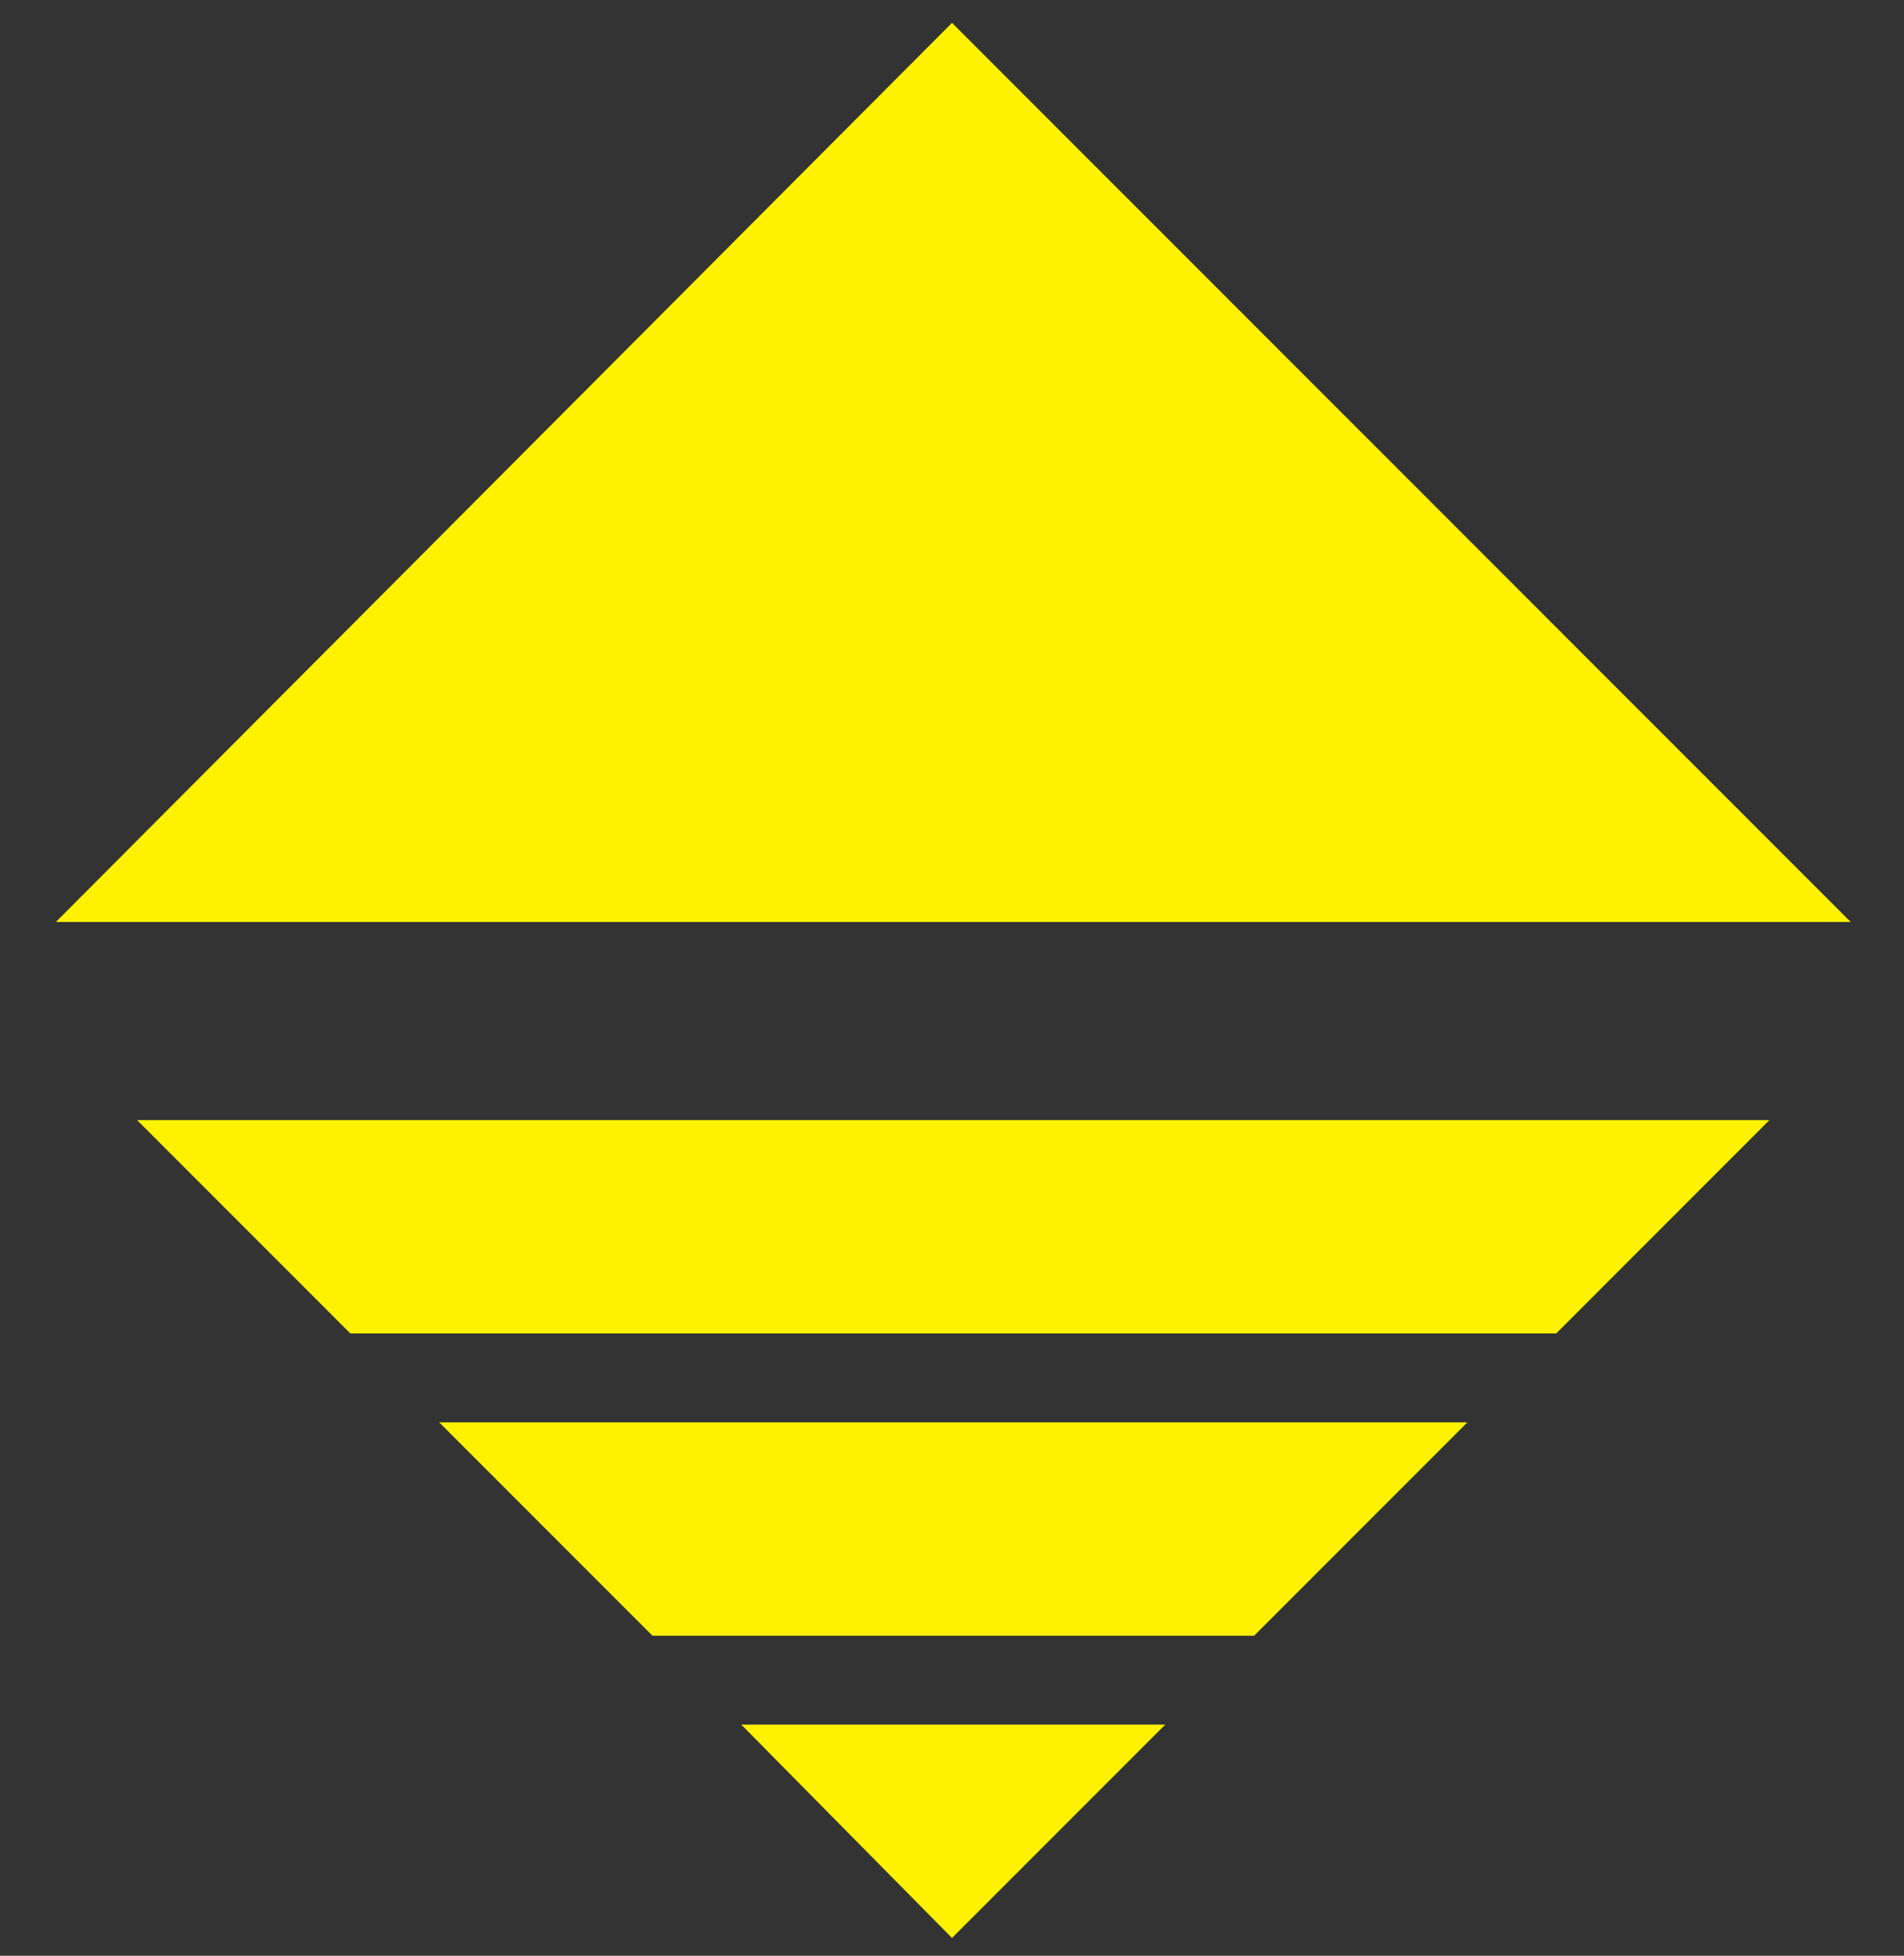
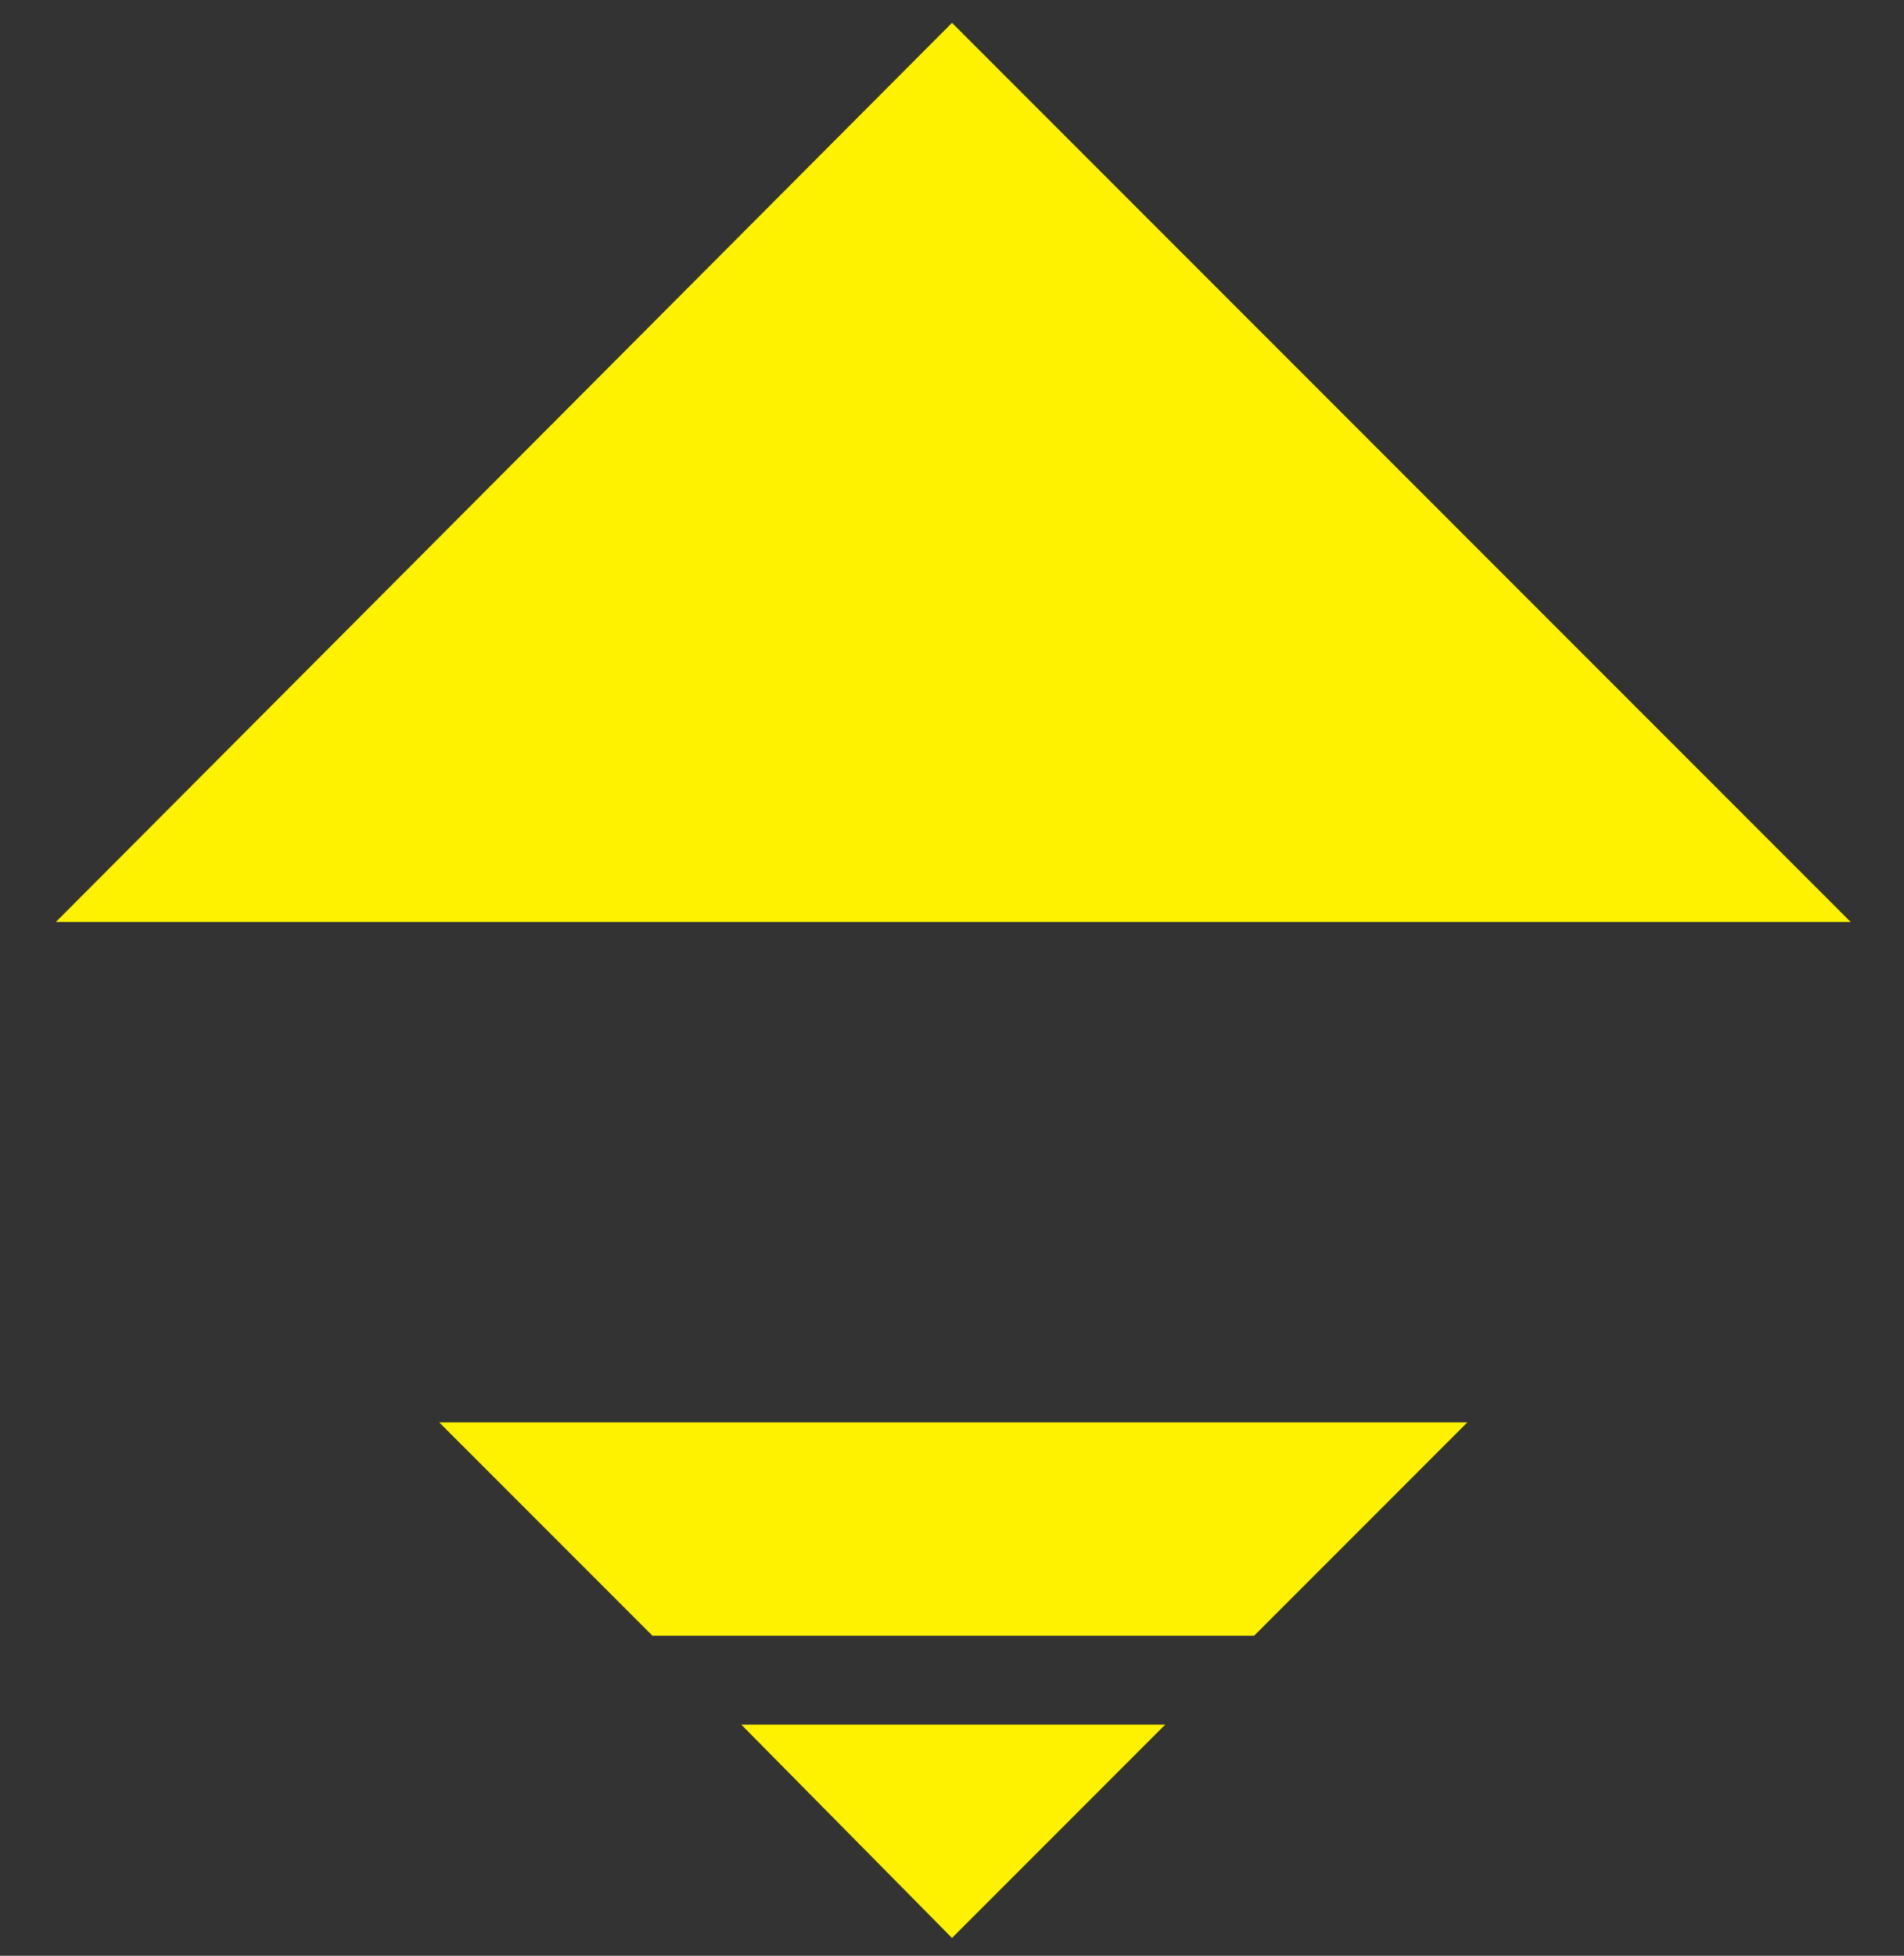
<svg xmlns="http://www.w3.org/2000/svg" version="1.1" id="flag" x="0px" y="0px" viewBox="0 0 75 77" style="enable-background:new 0 0 75 77;" width="75" height="77" xml:space="preserve">
  <rect x="0" y="0" width="75" height="77" fill="#333333" stroke="none" />
  <style type="text/css">
	.st0{fill:#FFF200;}
</style>
  <g>
    <g>
      <polygon class="st0" points="57.8,56 17.3,56 25.7,64.4 49.4,64.4   " />
      <polygon class="st0" points="29.2,67.9 37.5,76.3 45.9,67.9   " />
-       <polygon class="st0" points="69.7,44.1 5.4,44.1 13.8,52.5 61.3,52.5   " />
    </g>
    <polygon class="st0" points="37.5,0.9 2.2,36.3 72.9,36.3  " />
  </g>
</svg>